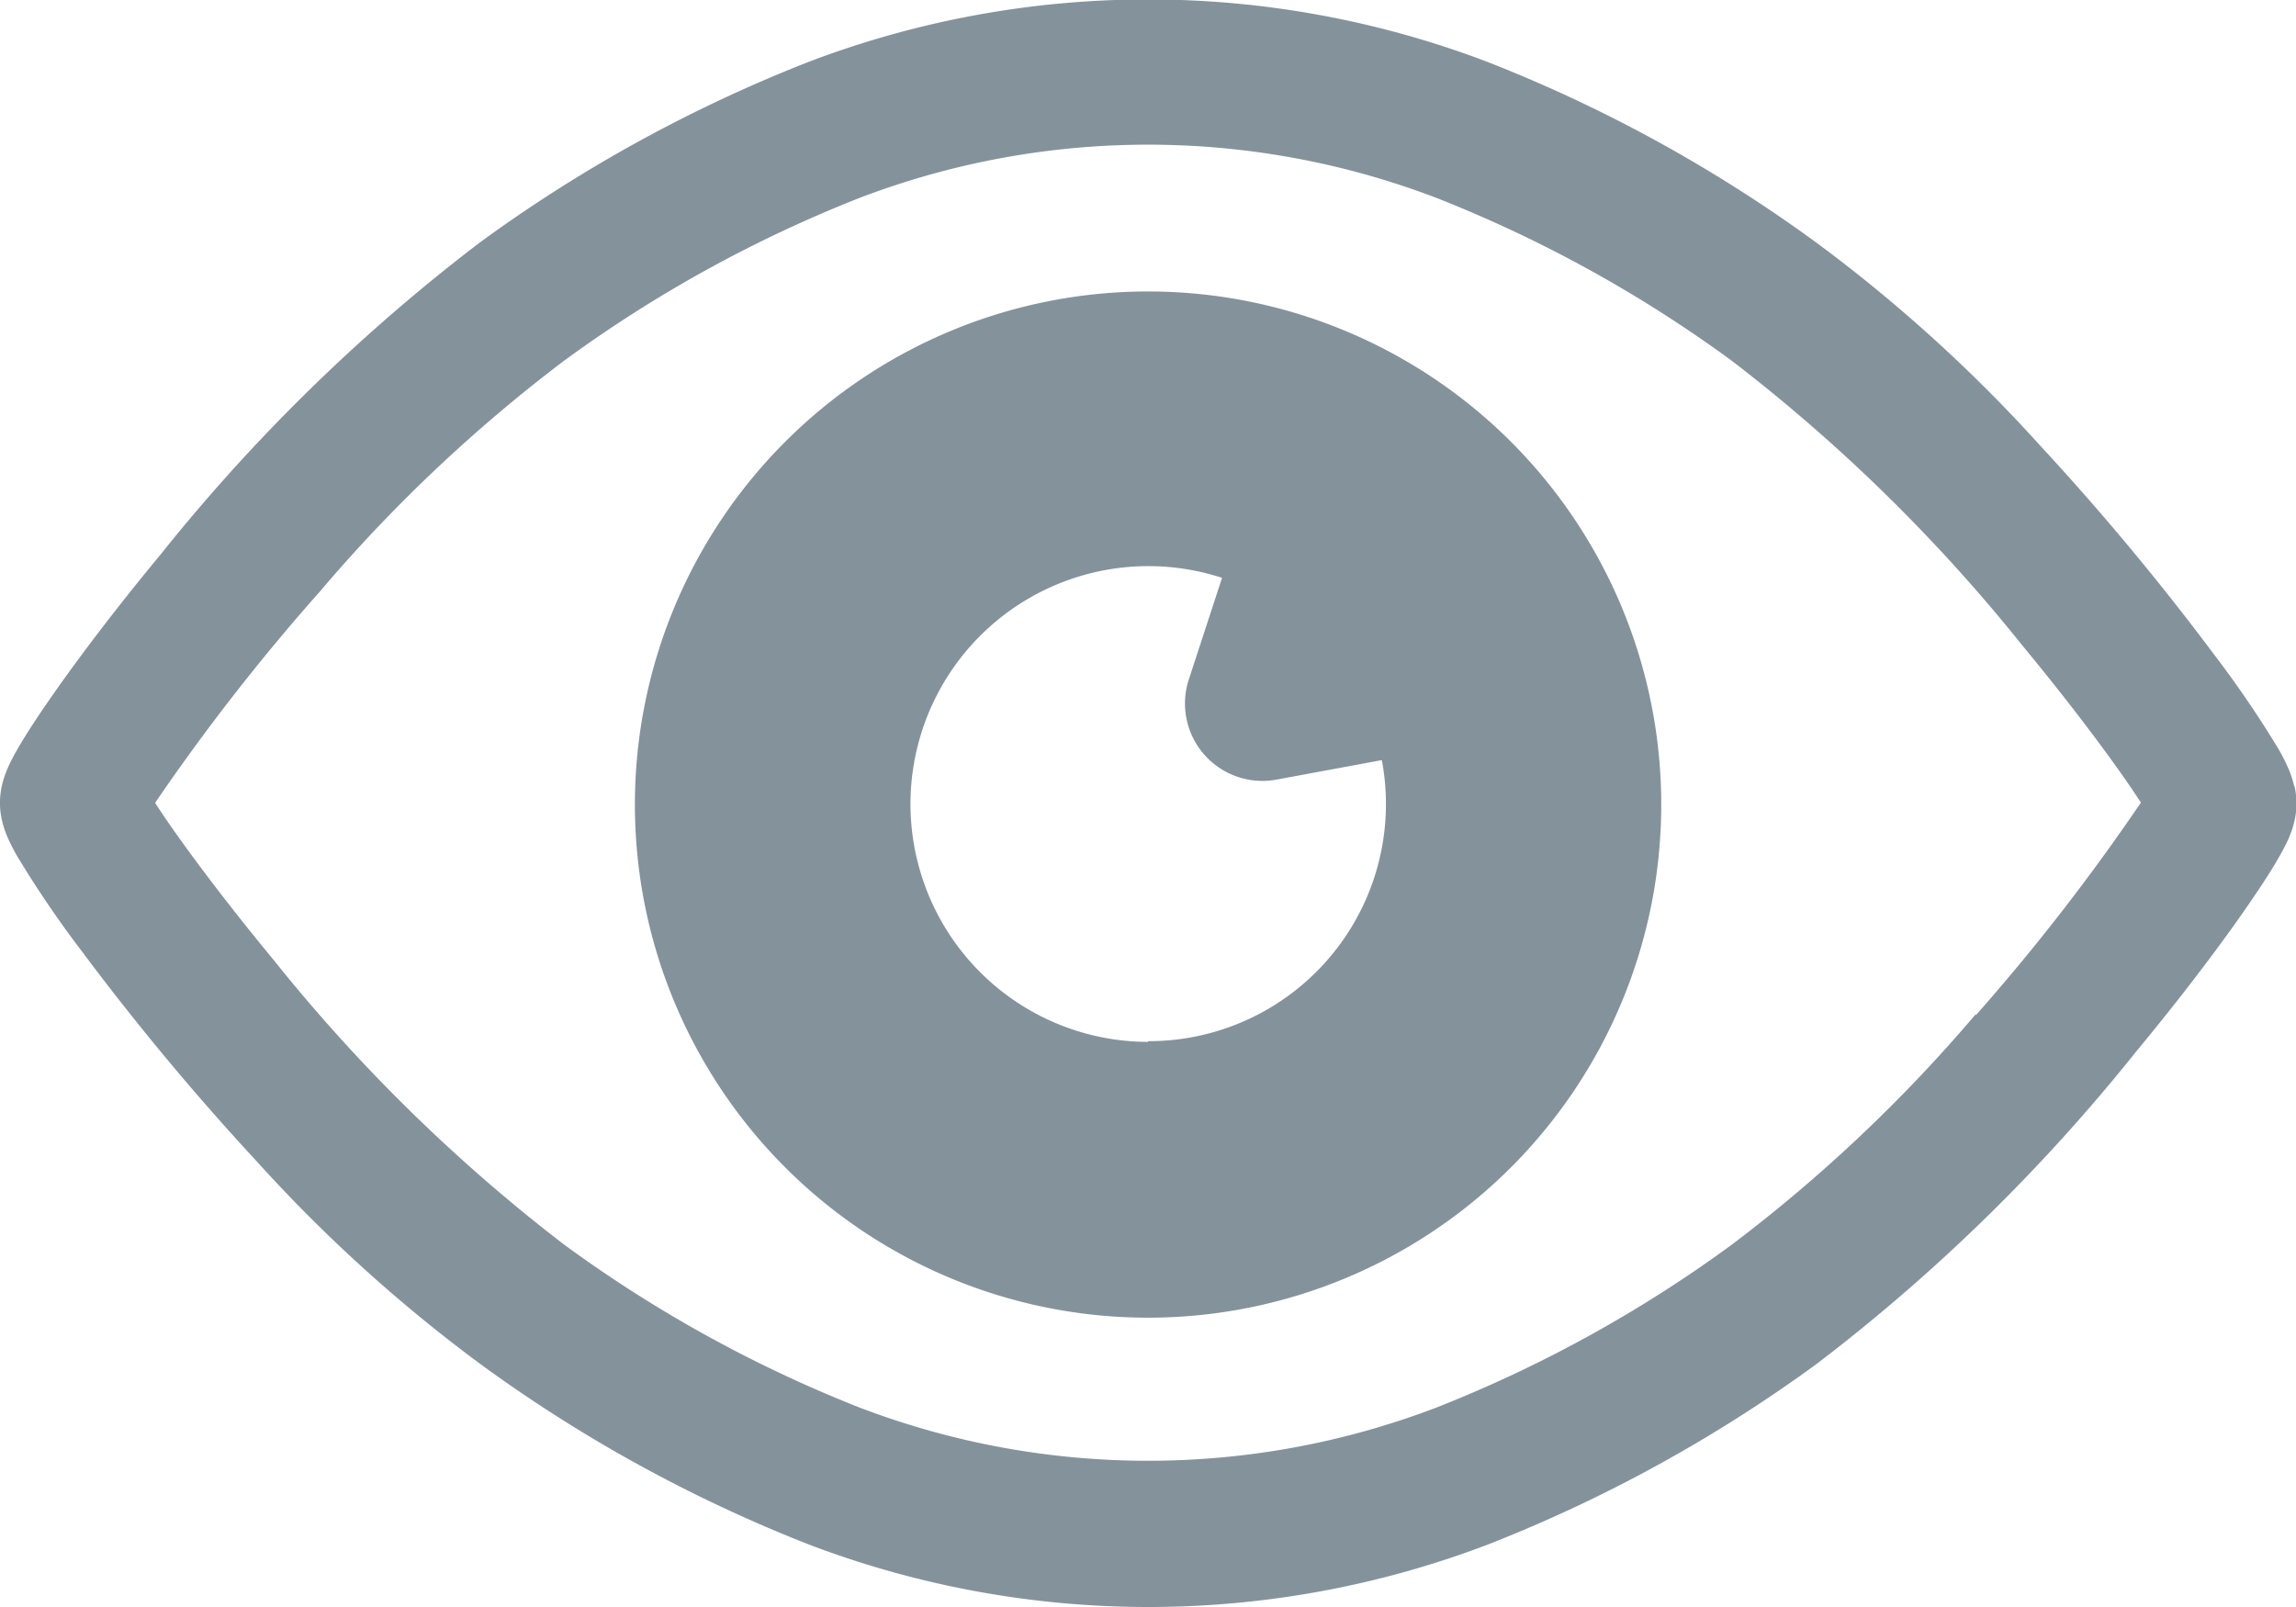
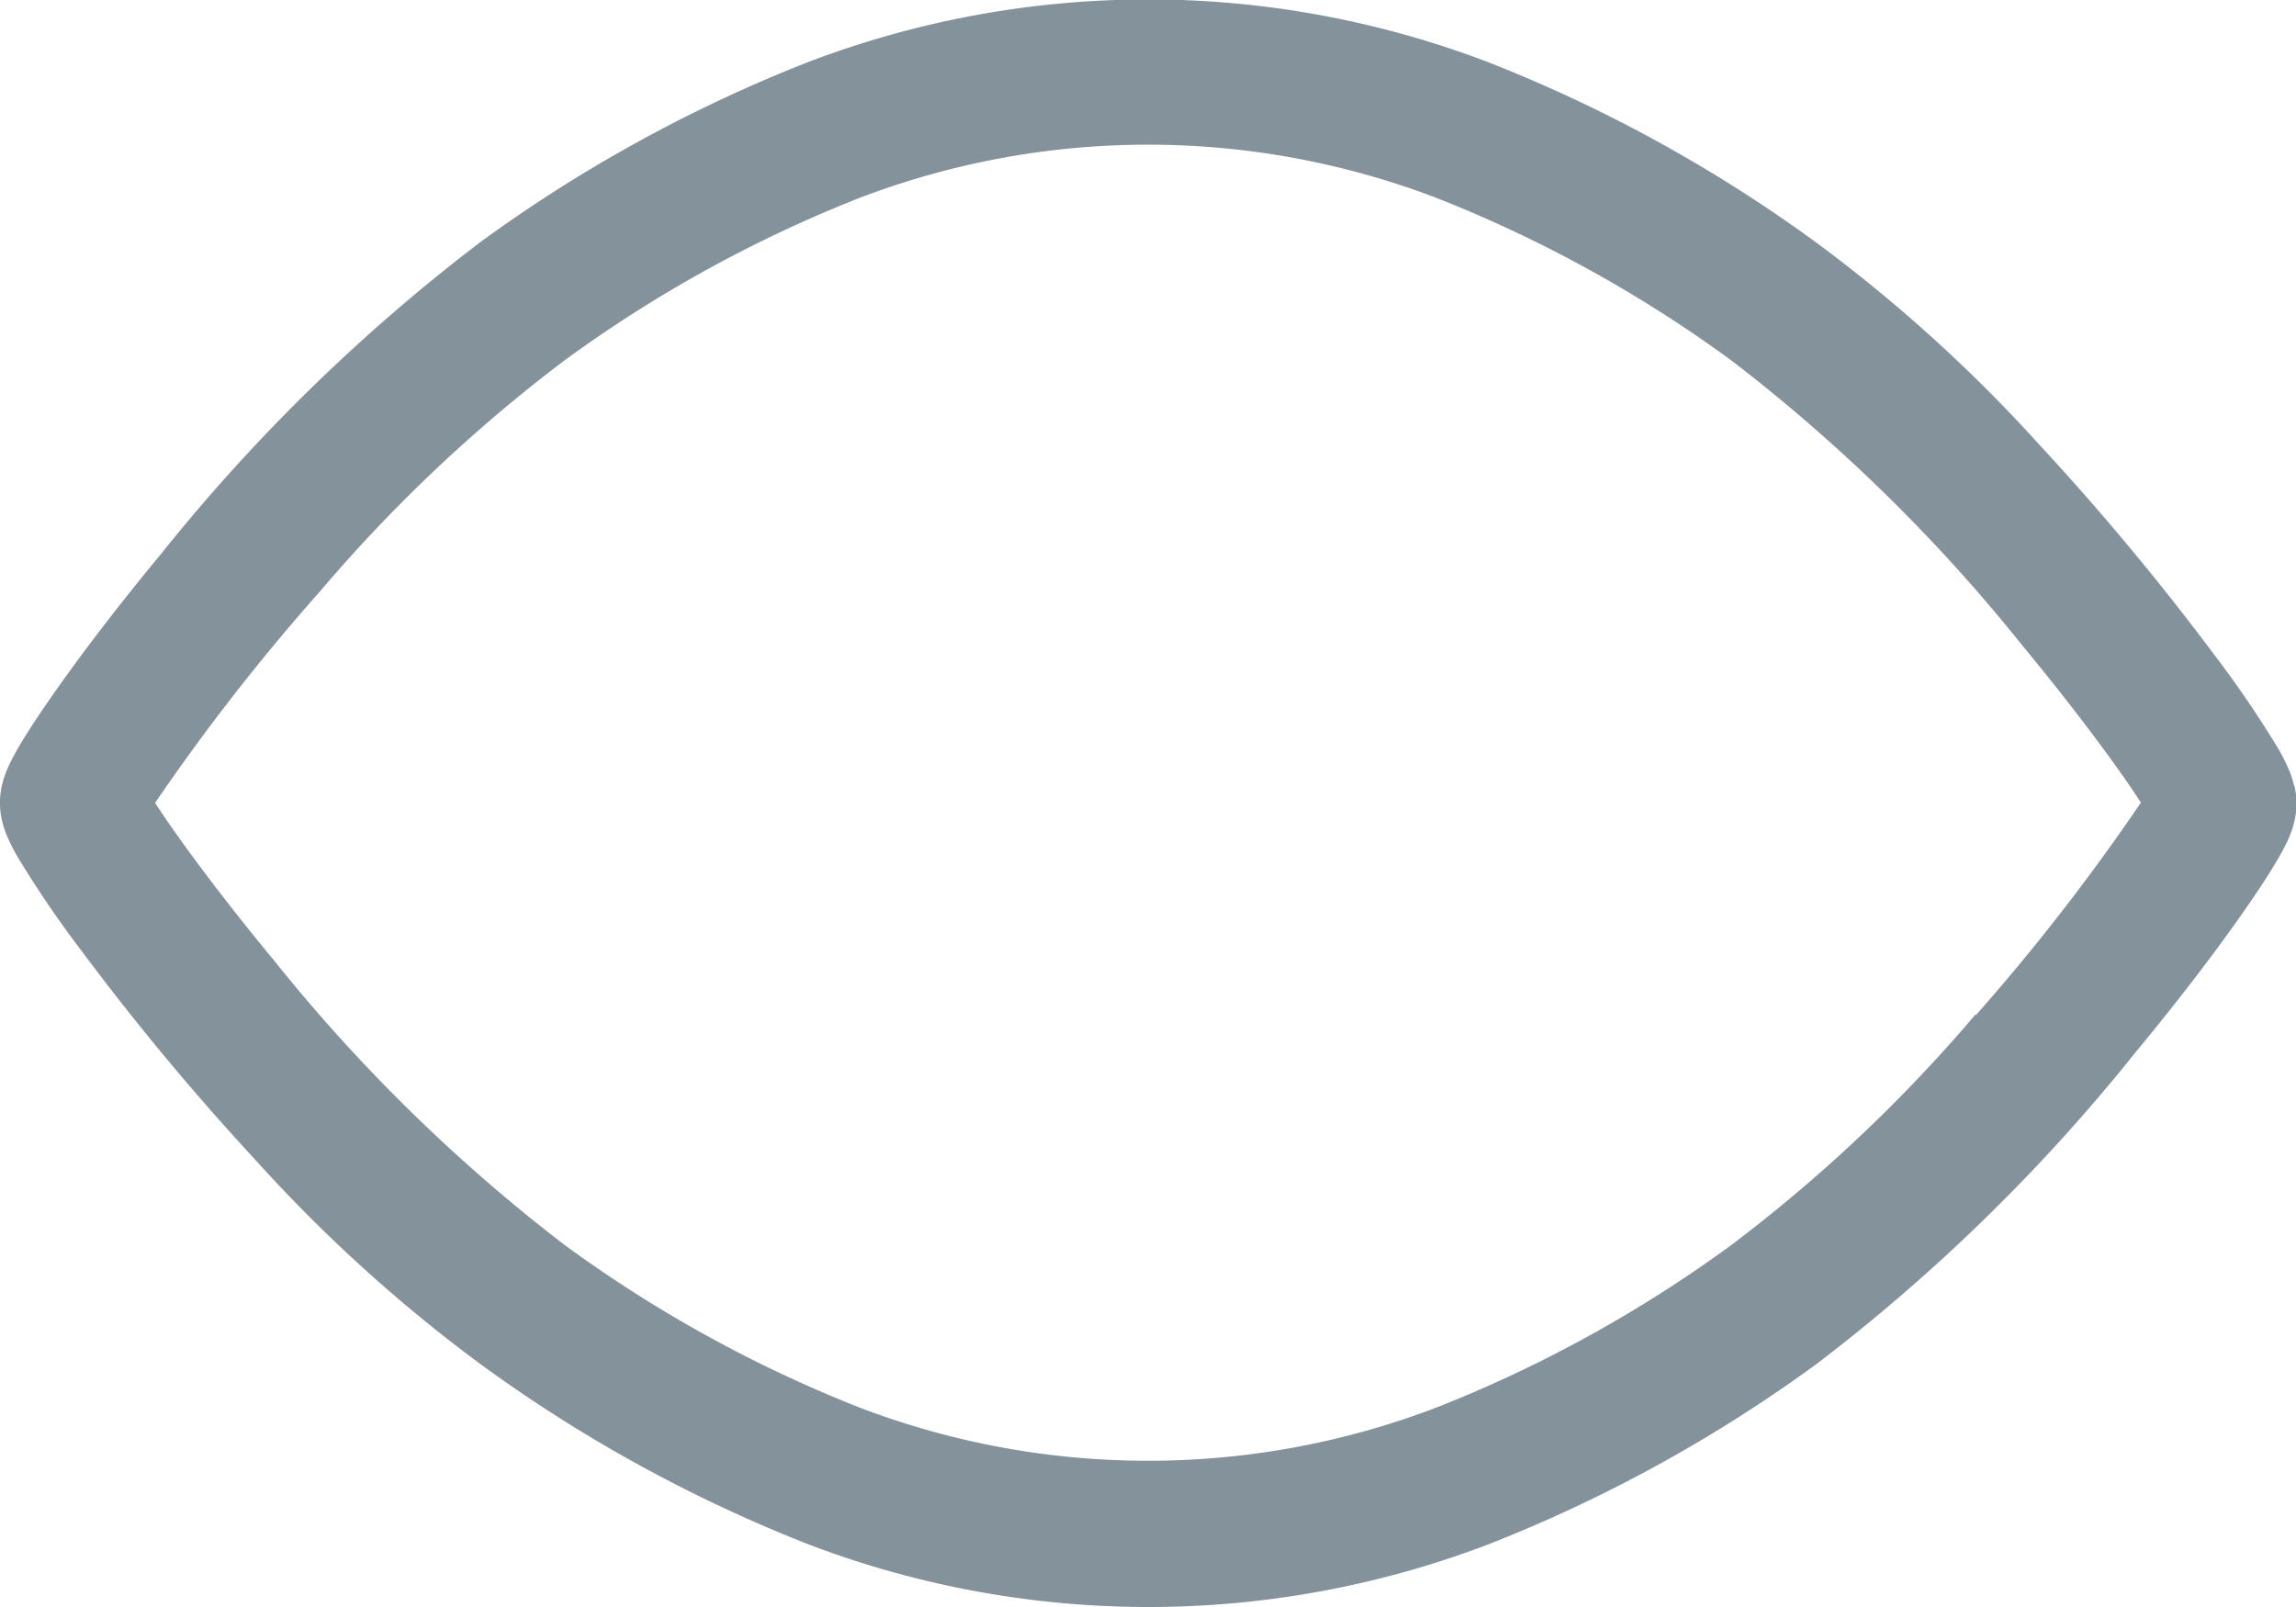
<svg xmlns="http://www.w3.org/2000/svg" width="16.107" height="11.276" viewBox="0 0 16.107 11.276">
  <g id="eye" transform="translate(0 -76.785)">
    <path id="パス_136783" data-name="パス 136783" d="M16.094,82.3a.682.682,0,0,0-.037-.115,1.372,1.372,0,0,0-.07-.14,7.422,7.422,0,0,0-.454-.667,18.141,18.141,0,0,0-1.223-1.469,10.628,10.628,0,0,0-1.571-1.424,10.229,10.229,0,0,0-2.3-1.264,6.688,6.688,0,0,0-4.771,0,10.229,10.229,0,0,0-2.3,1.264,12.772,12.772,0,0,0-2.237,2.185c-.309.373-.57.717-.757.985-.094.134-.17.249-.228.346-.029.049-.054.093-.078.143a.822.822,0,0,0-.036.087.609.609,0,0,0-.019.068.542.542,0,0,0,0,.238.665.665,0,0,0,.037.115,1.344,1.344,0,0,0,.07.139,7.412,7.412,0,0,0,.454.668A18.075,18.075,0,0,0,1.8,84.932a10.628,10.628,0,0,0,1.571,1.424,10.233,10.233,0,0,0,2.3,1.264,6.688,6.688,0,0,0,4.771,0,10.245,10.245,0,0,0,2.3-1.264,12.773,12.773,0,0,0,2.237-2.185c.309-.373.57-.717.757-.985.094-.135.17-.249.228-.347.029-.049.054-.093.078-.142a.86.86,0,0,0,.036-.088.605.605,0,0,0,.019-.068.541.541,0,0,0,0-.238Zm-2.233,1.6a10.722,10.722,0,0,1-1.711,1.617,9.227,9.227,0,0,1-2.069,1.142,5.669,5.669,0,0,1-4.055,0,9.227,9.227,0,0,1-2.069-1.142,11.836,11.836,0,0,1-2.04-2c-.292-.353-.539-.679-.708-.92-.048-.068-.087-.127-.121-.179a14.788,14.788,0,0,1,1.158-1.485,10.735,10.735,0,0,1,1.711-1.617,9.234,9.234,0,0,1,2.069-1.141,5.669,5.669,0,0,1,4.055,0,9.227,9.227,0,0,1,2.069,1.142,11.853,11.853,0,0,1,2.04,2c.292.353.539.679.708.92.048.068.087.127.121.179A14.826,14.826,0,0,1,13.861,83.908Z" transform="translate(0 0)" fill="#84929b" />
-     <path id="パス_136784" data-name="パス 136784" d="M145.293,141.7a3.6,3.6,0,1,0,3.6,3.6A3.6,3.6,0,0,0,145.293,141.7Zm0,5.265a1.669,1.669,0,1,1,.519-3.256l-.234.716a.543.543,0,0,0,.615.7l.74-.137a1.664,1.664,0,0,1-1.64,1.972Z" transform="translate(-137.239 -62.87)" fill="#84929b" />
  </g>
</svg>